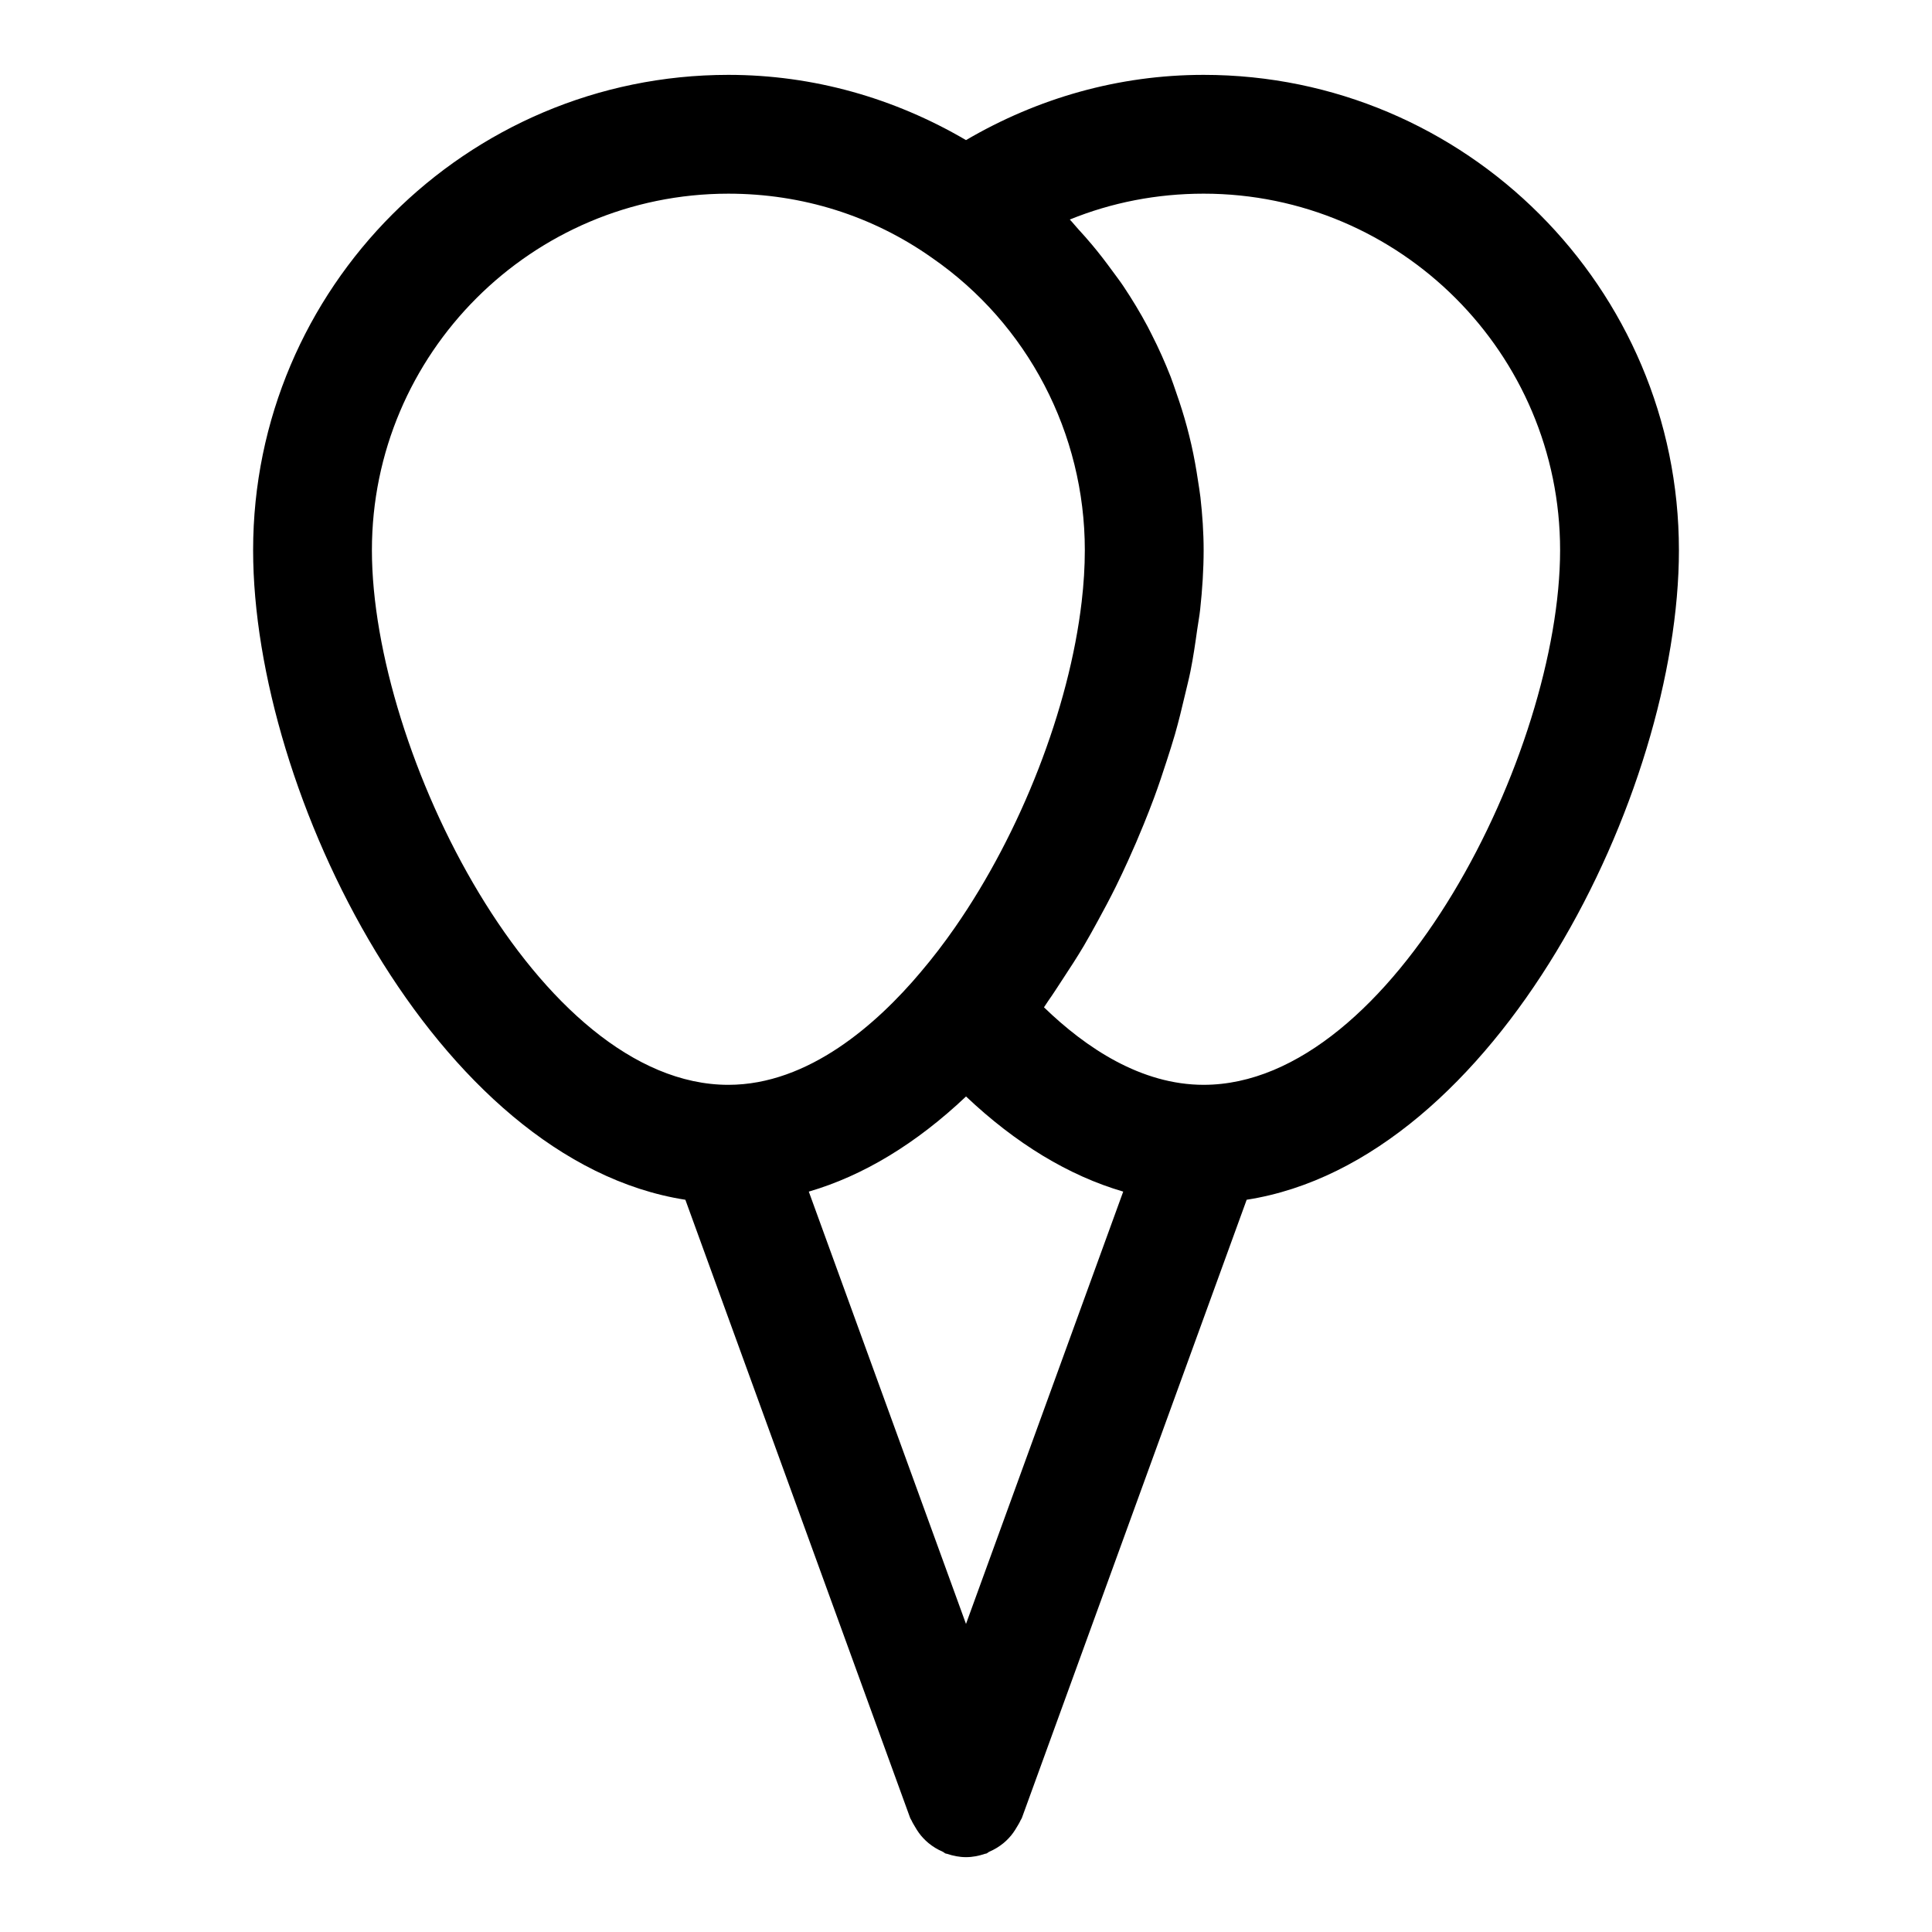
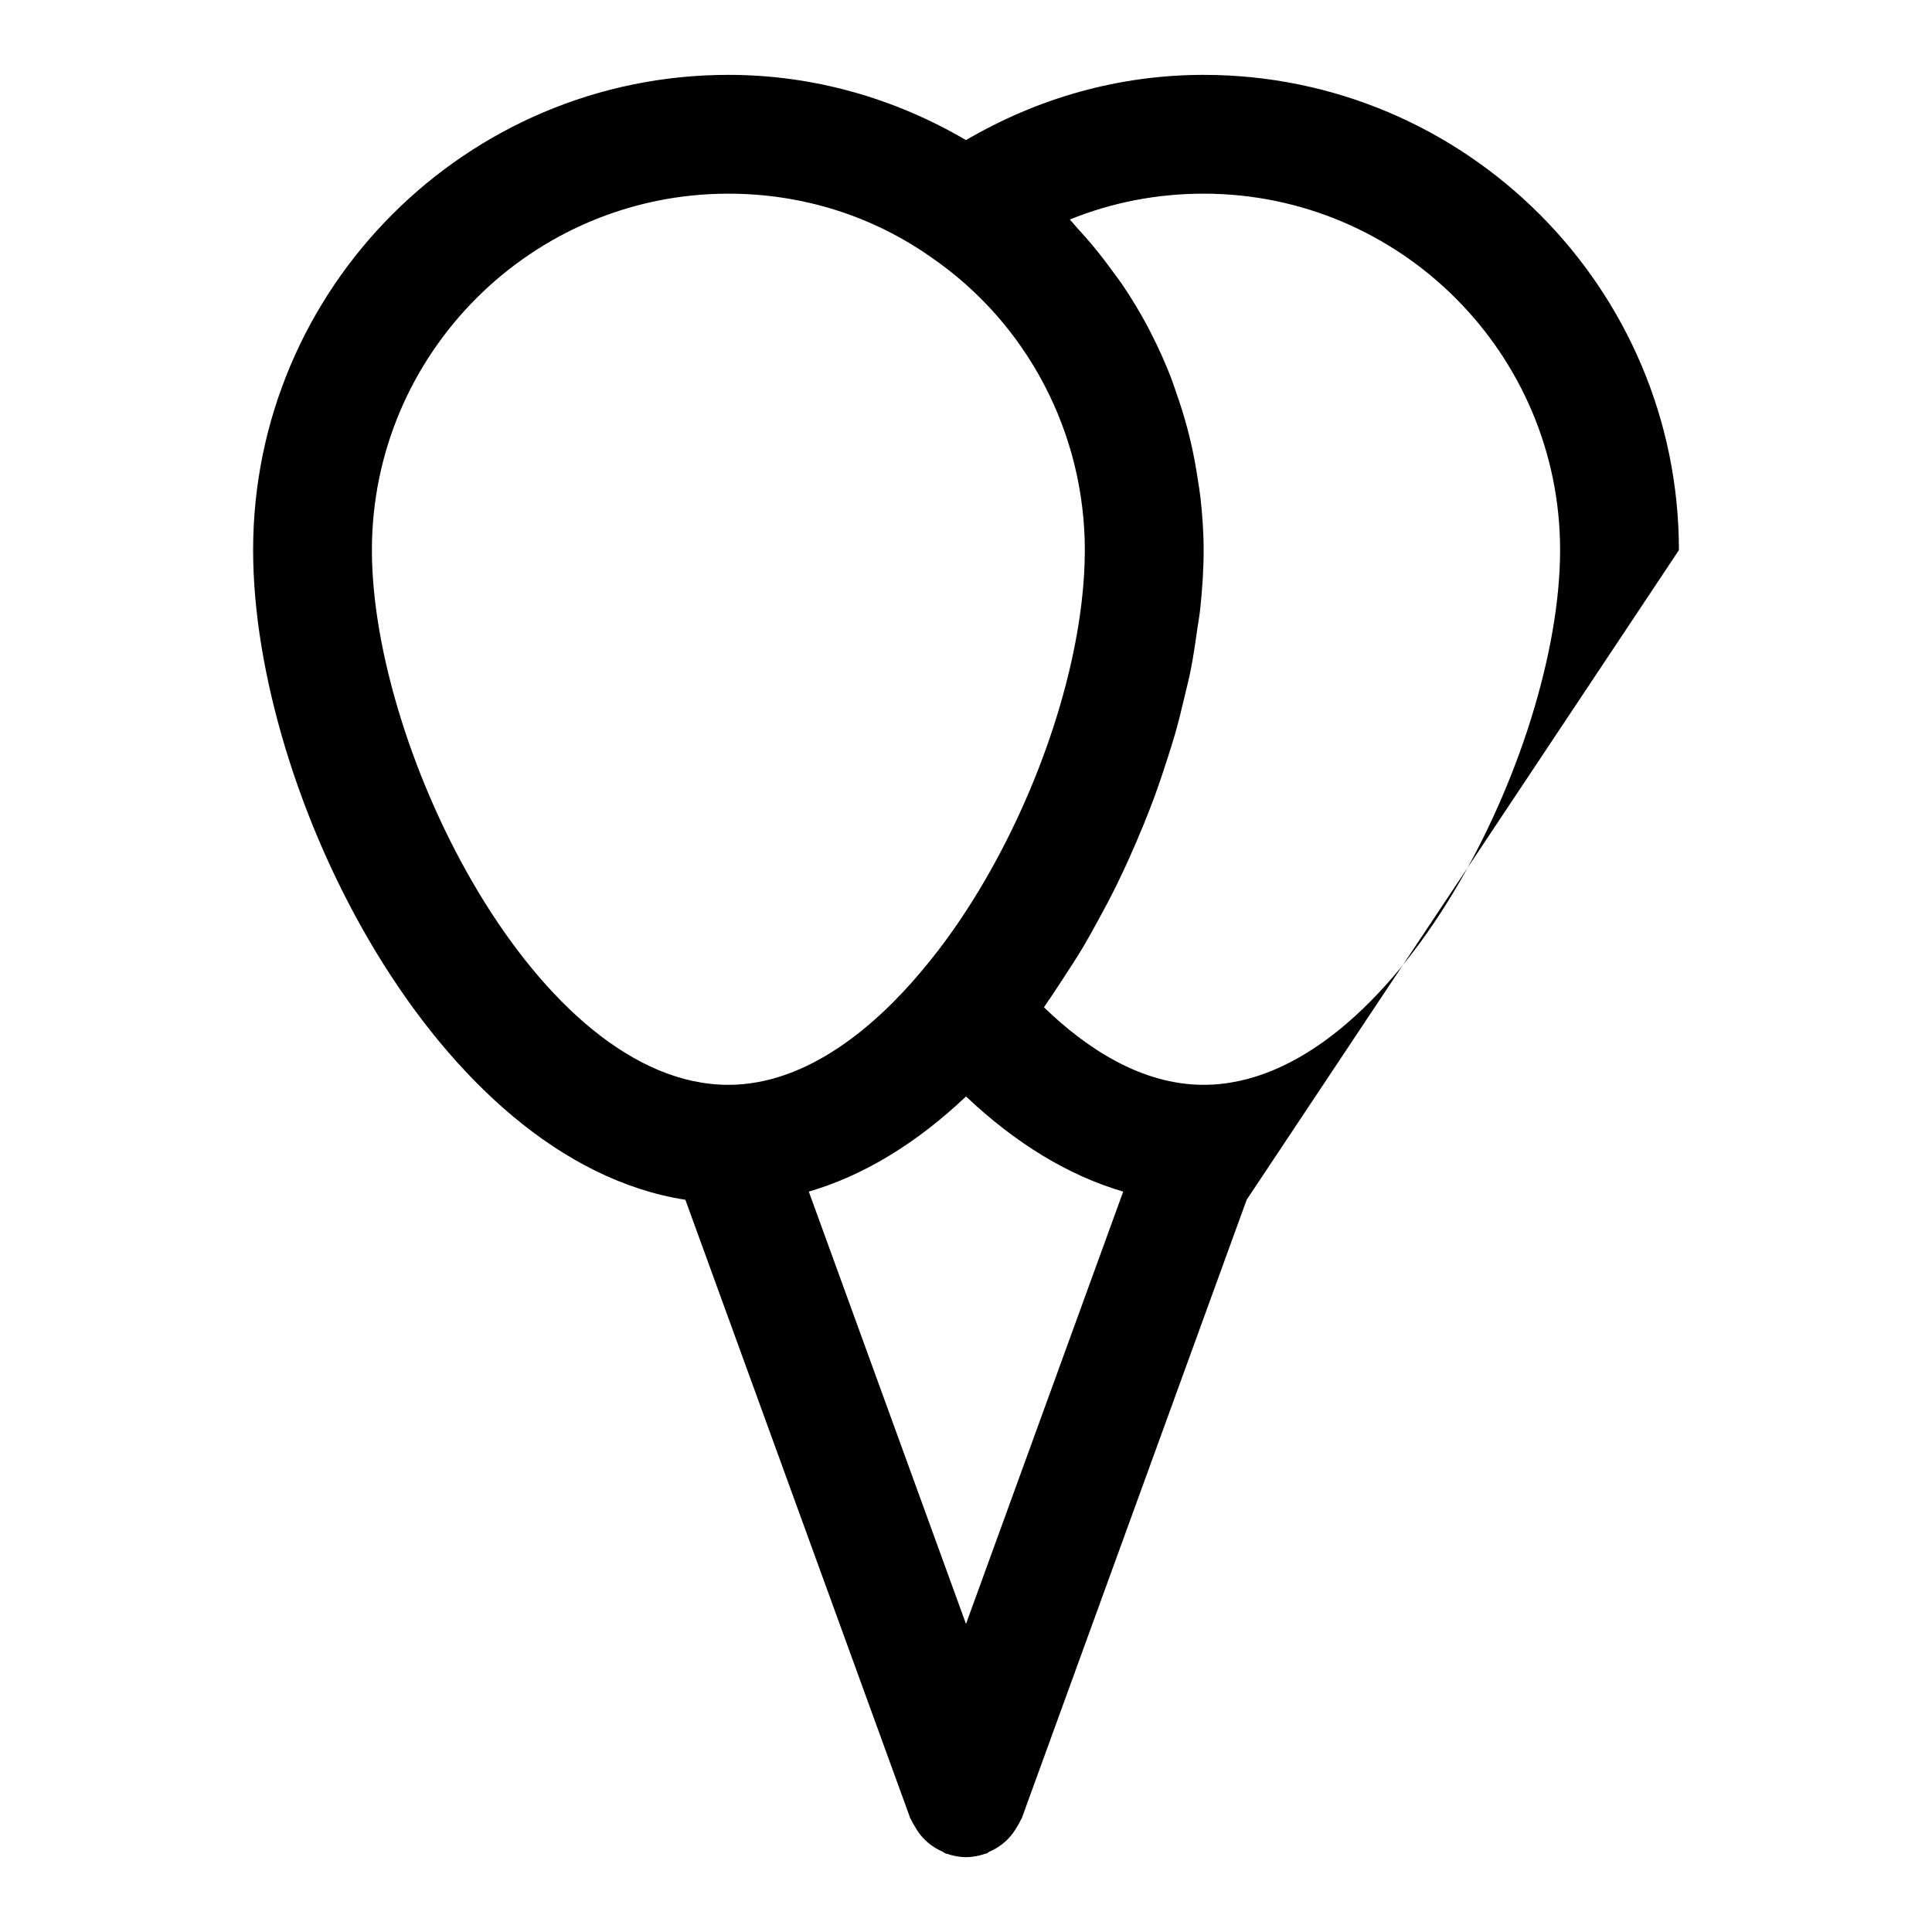
<svg xmlns="http://www.w3.org/2000/svg" fill="#000000" width="800px" height="800px" version="1.1" viewBox="144 144 512 512">
-   <path d="m588.93 289.79c0-69.449-56.504-125.95-125.95-125.95-22.535 0-43.984 6.164-62.977 17.289-18.992-11.125-40.438-17.289-62.973-17.289-69.449 0-125.95 56.504-125.95 125.95 0 64.469 48.461 161.86 114.55 172.16l59.582 163.85c0.09 0.25 0.273 0.434 0.375 0.68 0.246 0.586 0.594 1.086 0.906 1.641 0.641 1.121 1.352 2.141 2.215 3.043 0.426 0.449 0.855 0.855 1.336 1.258 1.152 0.953 2.402 1.707 3.766 2.297 0.301 0.129 0.5 0.383 0.812 0.496 0.105 0.039 0.215 0.02 0.324 0.059 1.621 0.547 3.312 0.891 5.059 0.891s3.438-0.34 5.059-0.895c0.105-0.035 0.215-0.02 0.324-0.059 0.309-0.113 0.512-0.367 0.812-0.496 1.363-0.59 2.613-1.344 3.766-2.297 0.48-0.402 0.91-0.805 1.336-1.258 0.863-0.906 1.578-1.926 2.215-3.043 0.316-0.551 0.66-1.055 0.906-1.641 0.102-0.242 0.285-0.43 0.375-0.68l59.582-163.85c66.094-10.289 114.55-107.68 114.55-172.15zm-346.37 0c0-52.09 42.375-94.465 94.465-94.465 19.586 0 38.223 5.859 54.012 17.035 25.336 17.531 40.453 46.48 40.453 77.43 0 4.398-0.285 8.98-0.836 13.688-3.297 28.258-16.074 61.125-33.566 86.289-2.902 4.176-5.934 8.137-9.078 11.828 0 0 0 0.004-0.004 0.008-0.016 0.016-0.027 0.039-0.043 0.055-11.473 13.609-29.629 29.832-50.938 29.832-50.309 0-94.465-88.316-94.465-141.7zm157.44 284.57-41.66-114.57c14.457-4.215 28.492-12.746 41.668-25.215 13.18 12.473 27.211 20.996 41.656 25.211zm62.977-142.87c-16.559 0-31.211-9.793-42.312-20.543 0.375-0.516 0.703-1.094 1.07-1.613 1.367-1.926 2.644-3.953 3.961-5.953 1.887-2.867 3.758-5.731 5.531-8.727 1.27-2.144 2.461-4.336 3.672-6.535 1.664-3.031 3.285-6.074 4.828-9.195 1.121-2.273 2.188-4.555 3.238-6.867 1.445-3.172 2.809-6.348 4.117-9.57 0.949-2.34 1.871-4.664 2.742-7.023 1.219-3.293 2.32-6.582 3.383-9.891 0.742-2.32 1.496-4.617 2.16-6.934 0.984-3.438 1.809-6.84 2.609-10.254 0.508-2.172 1.074-4.336 1.508-6.492 0.746-3.727 1.277-7.375 1.785-11.031 0.25-1.785 0.602-3.598 0.789-5.359 0.578-5.371 0.918-10.633 0.918-15.711 0-4.723-0.336-9.395-0.852-14.023-0.164-1.465-0.426-2.902-0.641-4.356-0.473-3.191-1.035-6.348-1.742-9.477-0.367-1.613-0.762-3.211-1.191-4.805-0.812-3.027-1.754-6-2.789-8.949-0.508-1.449-0.969-2.906-1.527-4.336-1.492-3.805-3.156-7.531-5.012-11.172-0.355-0.703-0.703-1.406-1.07-2.102-1.961-3.68-4.117-7.242-6.434-10.711-0.949-1.422-1.992-2.766-2.996-4.148-1.691-2.32-3.434-4.594-5.285-6.801-1.211-1.445-2.457-2.852-3.738-4.242-0.75-0.816-1.422-1.695-2.191-2.488 11.098-4.516 23.09-6.856 35.469-6.856 52.09 0 94.465 42.375 94.465 94.465-0.004 53.383-44.16 141.7-94.465 141.7z" />
+   <path d="m588.93 289.79c0-69.449-56.504-125.95-125.95-125.95-22.535 0-43.984 6.164-62.977 17.289-18.992-11.125-40.438-17.289-62.973-17.289-69.449 0-125.95 56.504-125.95 125.95 0 64.469 48.461 161.86 114.55 172.16l59.582 163.85c0.09 0.25 0.273 0.434 0.375 0.68 0.246 0.586 0.594 1.086 0.906 1.641 0.641 1.121 1.352 2.141 2.215 3.043 0.426 0.449 0.855 0.855 1.336 1.258 1.152 0.953 2.402 1.707 3.766 2.297 0.301 0.129 0.5 0.383 0.812 0.496 0.105 0.039 0.215 0.02 0.324 0.059 1.621 0.547 3.312 0.891 5.059 0.891s3.438-0.34 5.059-0.895c0.105-0.035 0.215-0.02 0.324-0.059 0.309-0.113 0.512-0.367 0.812-0.496 1.363-0.59 2.613-1.344 3.766-2.297 0.48-0.402 0.91-0.805 1.336-1.258 0.863-0.906 1.578-1.926 2.215-3.043 0.316-0.551 0.66-1.055 0.906-1.641 0.102-0.242 0.285-0.43 0.375-0.68l59.582-163.85zm-346.37 0c0-52.09 42.375-94.465 94.465-94.465 19.586 0 38.223 5.859 54.012 17.035 25.336 17.531 40.453 46.48 40.453 77.43 0 4.398-0.285 8.98-0.836 13.688-3.297 28.258-16.074 61.125-33.566 86.289-2.902 4.176-5.934 8.137-9.078 11.828 0 0 0 0.004-0.004 0.008-0.016 0.016-0.027 0.039-0.043 0.055-11.473 13.609-29.629 29.832-50.938 29.832-50.309 0-94.465-88.316-94.465-141.7zm157.44 284.57-41.66-114.57c14.457-4.215 28.492-12.746 41.668-25.215 13.18 12.473 27.211 20.996 41.656 25.211zm62.977-142.87c-16.559 0-31.211-9.793-42.312-20.543 0.375-0.516 0.703-1.094 1.07-1.613 1.367-1.926 2.644-3.953 3.961-5.953 1.887-2.867 3.758-5.731 5.531-8.727 1.27-2.144 2.461-4.336 3.672-6.535 1.664-3.031 3.285-6.074 4.828-9.195 1.121-2.273 2.188-4.555 3.238-6.867 1.445-3.172 2.809-6.348 4.117-9.57 0.949-2.34 1.871-4.664 2.742-7.023 1.219-3.293 2.32-6.582 3.383-9.891 0.742-2.32 1.496-4.617 2.16-6.934 0.984-3.438 1.809-6.84 2.609-10.254 0.508-2.172 1.074-4.336 1.508-6.492 0.746-3.727 1.277-7.375 1.785-11.031 0.25-1.785 0.602-3.598 0.789-5.359 0.578-5.371 0.918-10.633 0.918-15.711 0-4.723-0.336-9.395-0.852-14.023-0.164-1.465-0.426-2.902-0.641-4.356-0.473-3.191-1.035-6.348-1.742-9.477-0.367-1.613-0.762-3.211-1.191-4.805-0.812-3.027-1.754-6-2.789-8.949-0.508-1.449-0.969-2.906-1.527-4.336-1.492-3.805-3.156-7.531-5.012-11.172-0.355-0.703-0.703-1.406-1.07-2.102-1.961-3.68-4.117-7.242-6.434-10.711-0.949-1.422-1.992-2.766-2.996-4.148-1.691-2.32-3.434-4.594-5.285-6.801-1.211-1.445-2.457-2.852-3.738-4.242-0.75-0.816-1.422-1.695-2.191-2.488 11.098-4.516 23.09-6.856 35.469-6.856 52.09 0 94.465 42.375 94.465 94.465-0.004 53.383-44.16 141.7-94.465 141.7z" />
</svg>